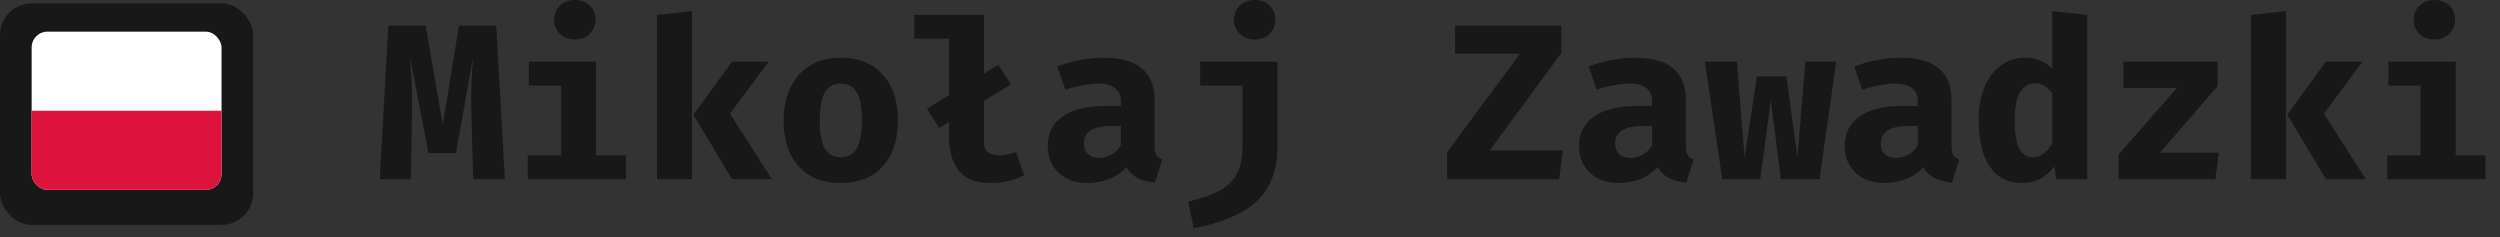
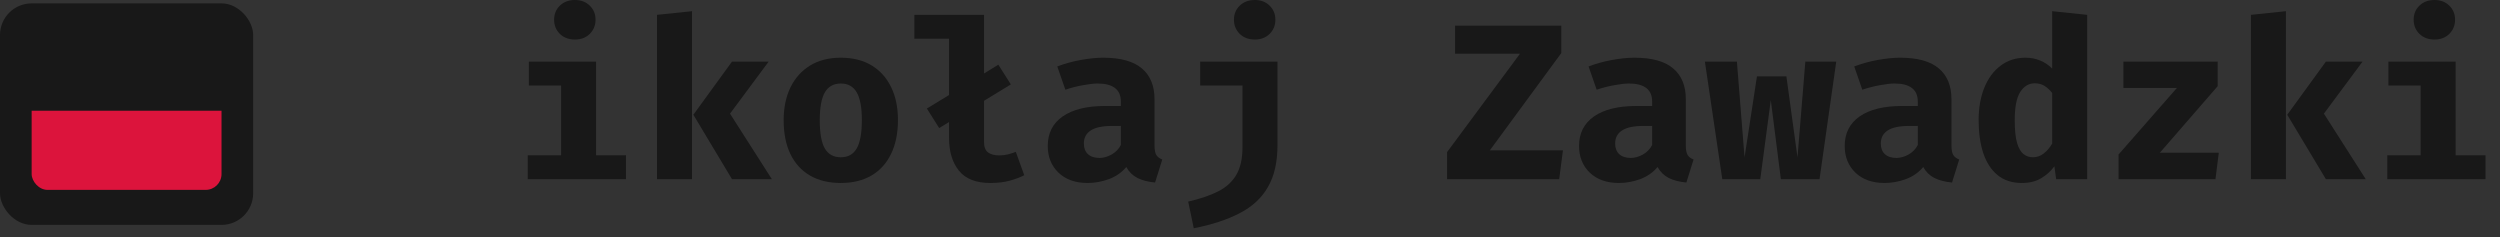
<svg xmlns="http://www.w3.org/2000/svg" width="158" height="15" viewBox="0 0 158 15" fill="none">
  <rect x="0" y="0" width="158" height="15" fill="#333333" stroke="none" />
  <rect y="0.213" width="16" height="14" rx="2" fill="#181818" />
  <g clip-path="url(#clip0_658_15)">
-     <path fill-rule="evenodd" clip-rule="evenodd" d="M14 12H2V2H14V12Z" fill="white" />
    <path fill-rule="evenodd" clip-rule="evenodd" d="M14 12H2V7H14V12Z" fill="#DC143C" />
  </g>
-   <path d="M31.364 1.624L31.91 11.326H29.908L29.789 7.175C29.78 6.788 29.775 6.442 29.775 6.139C29.78 5.836 29.787 5.551 29.796 5.285C29.805 5.014 29.819 4.744 29.838 4.473C29.861 4.198 29.885 3.899 29.908 3.577L28.816 9.674H27.08L25.904 3.577C25.932 3.885 25.955 4.177 25.974 4.452C25.997 4.723 26.014 4.996 26.023 5.271C26.032 5.546 26.039 5.843 26.044 6.16C26.049 6.473 26.046 6.823 26.037 7.21L25.967 11.326H24L24.546 1.624H26.905L27.983 7.896L29.005 1.624H31.364Z" fill="#181818" />
  <path d="M37.672 3.892V9.814H39.562V11.326H33.353V9.814H35.461V5.404H33.423V3.892H37.672ZM36.336 0C36.718 0 37.031 0.119 37.273 0.357C37.516 0.595 37.638 0.891 37.638 1.246C37.638 1.601 37.516 1.899 37.273 2.142C37.031 2.38 36.718 2.499 36.336 2.499C35.948 2.499 35.631 2.38 35.383 2.142C35.141 1.899 35.02 1.601 35.02 1.246C35.02 0.891 35.141 0.595 35.383 0.357C35.631 0.119 35.948 0 36.336 0Z" fill="#181818" />
  <path d="M48.58 3.892L46.137 7.182L48.783 11.326H46.263L43.82 7.252L46.263 3.892H48.58ZM43.736 0.707V11.326H41.524V0.938L43.736 0.707Z" fill="#181818" />
  <path d="M53.139 3.647C53.904 3.647 54.555 3.81 55.092 4.137C55.628 4.464 56.039 4.923 56.324 5.516C56.608 6.104 56.751 6.795 56.751 7.588C56.751 8.414 56.606 9.126 56.317 9.723C56.032 10.316 55.621 10.771 55.085 11.088C54.548 11.405 53.899 11.564 53.139 11.564C52.383 11.564 51.734 11.408 51.193 11.095C50.656 10.782 50.243 10.33 49.954 9.737C49.669 9.144 49.527 8.433 49.527 7.602C49.527 6.813 49.669 6.123 49.954 5.53C50.243 4.937 50.656 4.475 51.193 4.144C51.734 3.813 52.383 3.647 53.139 3.647ZM53.139 5.278C52.686 5.278 52.35 5.465 52.131 5.838C51.916 6.207 51.809 6.795 51.809 7.602C51.809 8.423 51.916 9.018 52.131 9.387C52.35 9.756 52.686 9.94 53.139 9.94C53.591 9.94 53.925 9.756 54.14 9.387C54.359 9.018 54.469 8.419 54.469 7.588C54.469 6.785 54.359 6.2 54.14 5.831C53.925 5.462 53.591 5.278 53.139 5.278Z" fill="#181818" />
  <path d="M59.979 6.006L63.094 4.088L63.885 5.334L62.191 6.37L59.356 8.092L58.579 6.86L59.979 6.006ZM62.191 0.938V8.988C62.191 9.287 62.275 9.501 62.443 9.632C62.616 9.758 62.852 9.821 63.15 9.821C63.342 9.821 63.526 9.8 63.703 9.758C63.88 9.711 64.046 9.658 64.2 9.597L64.732 11.074C64.48 11.205 64.177 11.319 63.822 11.417C63.468 11.515 63.054 11.564 62.583 11.564C61.687 11.564 61.029 11.307 60.609 10.794C60.189 10.276 59.979 9.583 59.979 8.715V2.45H57.788V0.938H62.191Z" fill="#181818" />
  <path d="M72.966 9.184C72.966 9.464 73.003 9.667 73.078 9.793C73.157 9.919 73.283 10.015 73.456 10.08L73.001 11.536C72.562 11.494 72.191 11.398 71.888 11.249C71.589 11.095 71.353 10.864 71.181 10.556C70.896 10.897 70.532 11.151 70.089 11.319C69.645 11.482 69.193 11.564 68.731 11.564C67.965 11.564 67.354 11.347 66.897 10.913C66.444 10.474 66.218 9.912 66.218 9.226C66.218 8.419 66.533 7.796 67.163 7.357C67.797 6.918 68.689 6.699 69.837 6.699H70.838V6.419C70.838 6.032 70.712 5.745 70.46 5.558C70.212 5.371 69.848 5.278 69.368 5.278C69.13 5.278 68.824 5.313 68.451 5.383C68.077 5.448 67.704 5.544 67.331 5.67L66.82 4.2C67.3 4.018 67.8 3.88 68.318 3.787C68.84 3.694 69.307 3.647 69.718 3.647C70.824 3.647 71.64 3.873 72.168 4.326C72.7 4.774 72.966 5.423 72.966 6.272V9.184ZM69.494 9.982C69.732 9.982 69.981 9.912 70.243 9.772C70.504 9.627 70.702 9.424 70.838 9.163V7.959H70.292C69.676 7.959 69.223 8.055 68.934 8.246C68.644 8.433 68.5 8.708 68.5 9.072C68.5 9.357 68.586 9.581 68.759 9.744C68.936 9.903 69.181 9.982 69.494 9.982Z" fill="#181818" />
  <path d="M80.737 3.892V9.17C80.737 10.243 80.537 11.125 80.135 11.816C79.739 12.511 79.146 13.062 78.357 13.468C77.573 13.879 76.603 14.198 75.445 14.427L75.095 12.74C75.847 12.567 76.477 12.353 76.985 12.096C77.494 11.839 77.876 11.492 78.133 11.053C78.394 10.61 78.525 10.029 78.525 9.31V5.404H75.851V3.892H80.737ZM79.302 0C79.685 0 79.998 0.119 80.24 0.357C80.483 0.595 80.604 0.891 80.604 1.246C80.604 1.601 80.483 1.899 80.24 2.142C79.998 2.38 79.685 2.499 79.302 2.499C78.915 2.499 78.597 2.38 78.35 2.142C78.108 1.899 77.986 1.601 77.986 1.246C77.986 0.891 78.108 0.595 78.35 0.357C78.597 0.119 78.915 0 79.302 0Z" fill="#181818" />
  <path d="M94.159 9.499H98.779L98.541 11.326H91.457V9.611L96.063 3.395H91.961V1.624H98.674V3.353L94.159 9.499Z" fill="#181818" />
  <path d="M106.544 9.184C106.544 9.464 106.581 9.667 106.656 9.793C106.735 9.919 106.861 10.015 107.034 10.08L106.579 11.536C106.14 11.494 105.769 11.398 105.466 11.249C105.167 11.095 104.931 10.864 104.759 10.556C104.474 10.897 104.11 11.151 103.667 11.319C103.223 11.482 102.771 11.564 102.309 11.564C101.543 11.564 100.932 11.347 100.475 10.913C100.022 10.474 99.796 9.912 99.796 9.226C99.796 8.419 100.111 7.796 100.741 7.357C101.375 6.918 102.267 6.699 103.415 6.699H104.416V6.419C104.416 6.032 104.29 5.745 104.038 5.558C103.79 5.371 103.426 5.278 102.946 5.278C102.708 5.278 102.402 5.313 102.029 5.383C101.655 5.448 101.282 5.544 100.909 5.67L100.398 4.2C100.878 4.018 101.378 3.88 101.896 3.787C102.418 3.694 102.885 3.647 103.296 3.647C104.402 3.647 105.218 3.873 105.746 4.326C106.278 4.774 106.544 5.423 106.544 6.272V9.184ZM103.072 9.982C103.31 9.982 103.559 9.912 103.821 9.772C104.082 9.627 104.28 9.424 104.416 9.163V7.959H103.87C103.254 7.959 102.801 8.055 102.512 8.246C102.222 8.433 102.078 8.708 102.078 9.072C102.078 9.357 102.164 9.581 102.337 9.744C102.514 9.903 102.759 9.982 103.072 9.982Z" fill="#181818" />
  <path d="M114.994 11.326H112.551L111.914 6.328L111.249 11.326H108.848L107.749 3.892H109.772L110.255 9.947L111.039 4.83H112.901L113.601 9.947L114.098 3.892H116.051L114.994 11.326Z" fill="#181818" />
  <path d="M123.333 9.184C123.333 9.464 123.37 9.667 123.445 9.793C123.524 9.919 123.65 10.015 123.823 10.08L123.368 11.536C122.929 11.494 122.558 11.398 122.255 11.249C121.956 11.095 121.721 10.864 121.548 10.556C121.263 10.897 120.899 11.151 120.456 11.319C120.013 11.482 119.56 11.564 119.098 11.564C118.333 11.564 117.721 11.347 117.264 10.913C116.811 10.474 116.585 9.912 116.585 9.226C116.585 8.419 116.9 7.796 117.53 7.357C118.165 6.918 119.056 6.699 120.204 6.699H121.205V6.419C121.205 6.032 121.079 5.745 120.827 5.558C120.58 5.371 120.216 5.278 119.735 5.278C119.497 5.278 119.191 5.313 118.818 5.383C118.445 5.448 118.071 5.544 117.698 5.67L117.187 4.2C117.668 4.018 118.167 3.88 118.685 3.787C119.208 3.694 119.674 3.647 120.085 3.647C121.191 3.647 122.008 3.873 122.535 4.326C123.067 4.774 123.333 5.423 123.333 6.272V9.184ZM119.861 9.982C120.099 9.982 120.349 9.912 120.61 9.772C120.871 9.627 121.07 9.424 121.205 9.163V7.959H120.659C120.043 7.959 119.59 8.055 119.301 8.246C119.012 8.433 118.867 8.708 118.867 9.072C118.867 9.357 118.953 9.581 119.126 9.744C119.303 9.903 119.548 9.982 119.861 9.982Z" fill="#181818" />
  <path d="M129.697 0.707L131.909 0.938V11.326H129.949L129.837 10.507C129.632 10.796 129.359 11.046 129.018 11.256C128.678 11.461 128.265 11.564 127.779 11.564C127.163 11.564 126.652 11.398 126.246 11.067C125.845 10.736 125.544 10.274 125.343 9.681C125.147 9.084 125.049 8.386 125.049 7.588C125.049 6.823 125.168 6.144 125.406 5.551C125.644 4.958 125.985 4.494 126.428 4.158C126.872 3.817 127.399 3.647 128.01 3.647C128.342 3.647 128.65 3.705 128.934 3.822C129.219 3.939 129.473 4.109 129.697 4.333V0.707ZM128.605 5.264C128.223 5.264 127.915 5.446 127.681 5.81C127.448 6.169 127.331 6.767 127.331 7.602C127.331 8.213 127.38 8.689 127.478 9.03C127.576 9.366 127.712 9.602 127.884 9.737C128.057 9.872 128.255 9.94 128.479 9.94C128.727 9.94 128.951 9.863 129.151 9.709C129.357 9.555 129.539 9.345 129.697 9.079V5.873C129.543 5.682 129.38 5.532 129.207 5.425C129.035 5.318 128.834 5.264 128.605 5.264Z" fill="#181818" />
  <path d="M136.503 9.653H140.227L140.017 11.326H133.892V9.765L137.581 5.558H134.2V3.892H140.157V5.446L136.503 9.653Z" fill="#181818" />
  <path d="M149.314 3.892L146.871 7.182L149.517 11.326H146.997L144.554 7.252L146.997 3.892H149.314ZM144.47 0.707V11.326H142.258V0.938L144.47 0.707Z" fill="#181818" />
  <path d="M155.196 3.892V9.814H157.086V11.326H150.877V9.814H152.984V5.404H150.947V3.892H155.196ZM153.859 0C154.242 0 154.554 0.119 154.797 0.357C155.04 0.595 155.161 0.891 155.161 1.246C155.161 1.601 155.04 1.899 154.797 2.142C154.554 2.38 154.242 2.499 153.859 2.499C153.472 2.499 153.154 2.38 152.907 2.142C152.664 1.899 152.543 1.601 152.543 1.246C152.543 0.891 152.664 0.595 152.907 0.357C153.154 0.119 153.472 0 153.859 0Z" fill="#181818" />
  <defs>
    <clipPath id="clip0_658_15">
      <rect x="2" y="2" width="12" height="10" rx="1" fill="white" />
    </clipPath>
  </defs>
</svg>